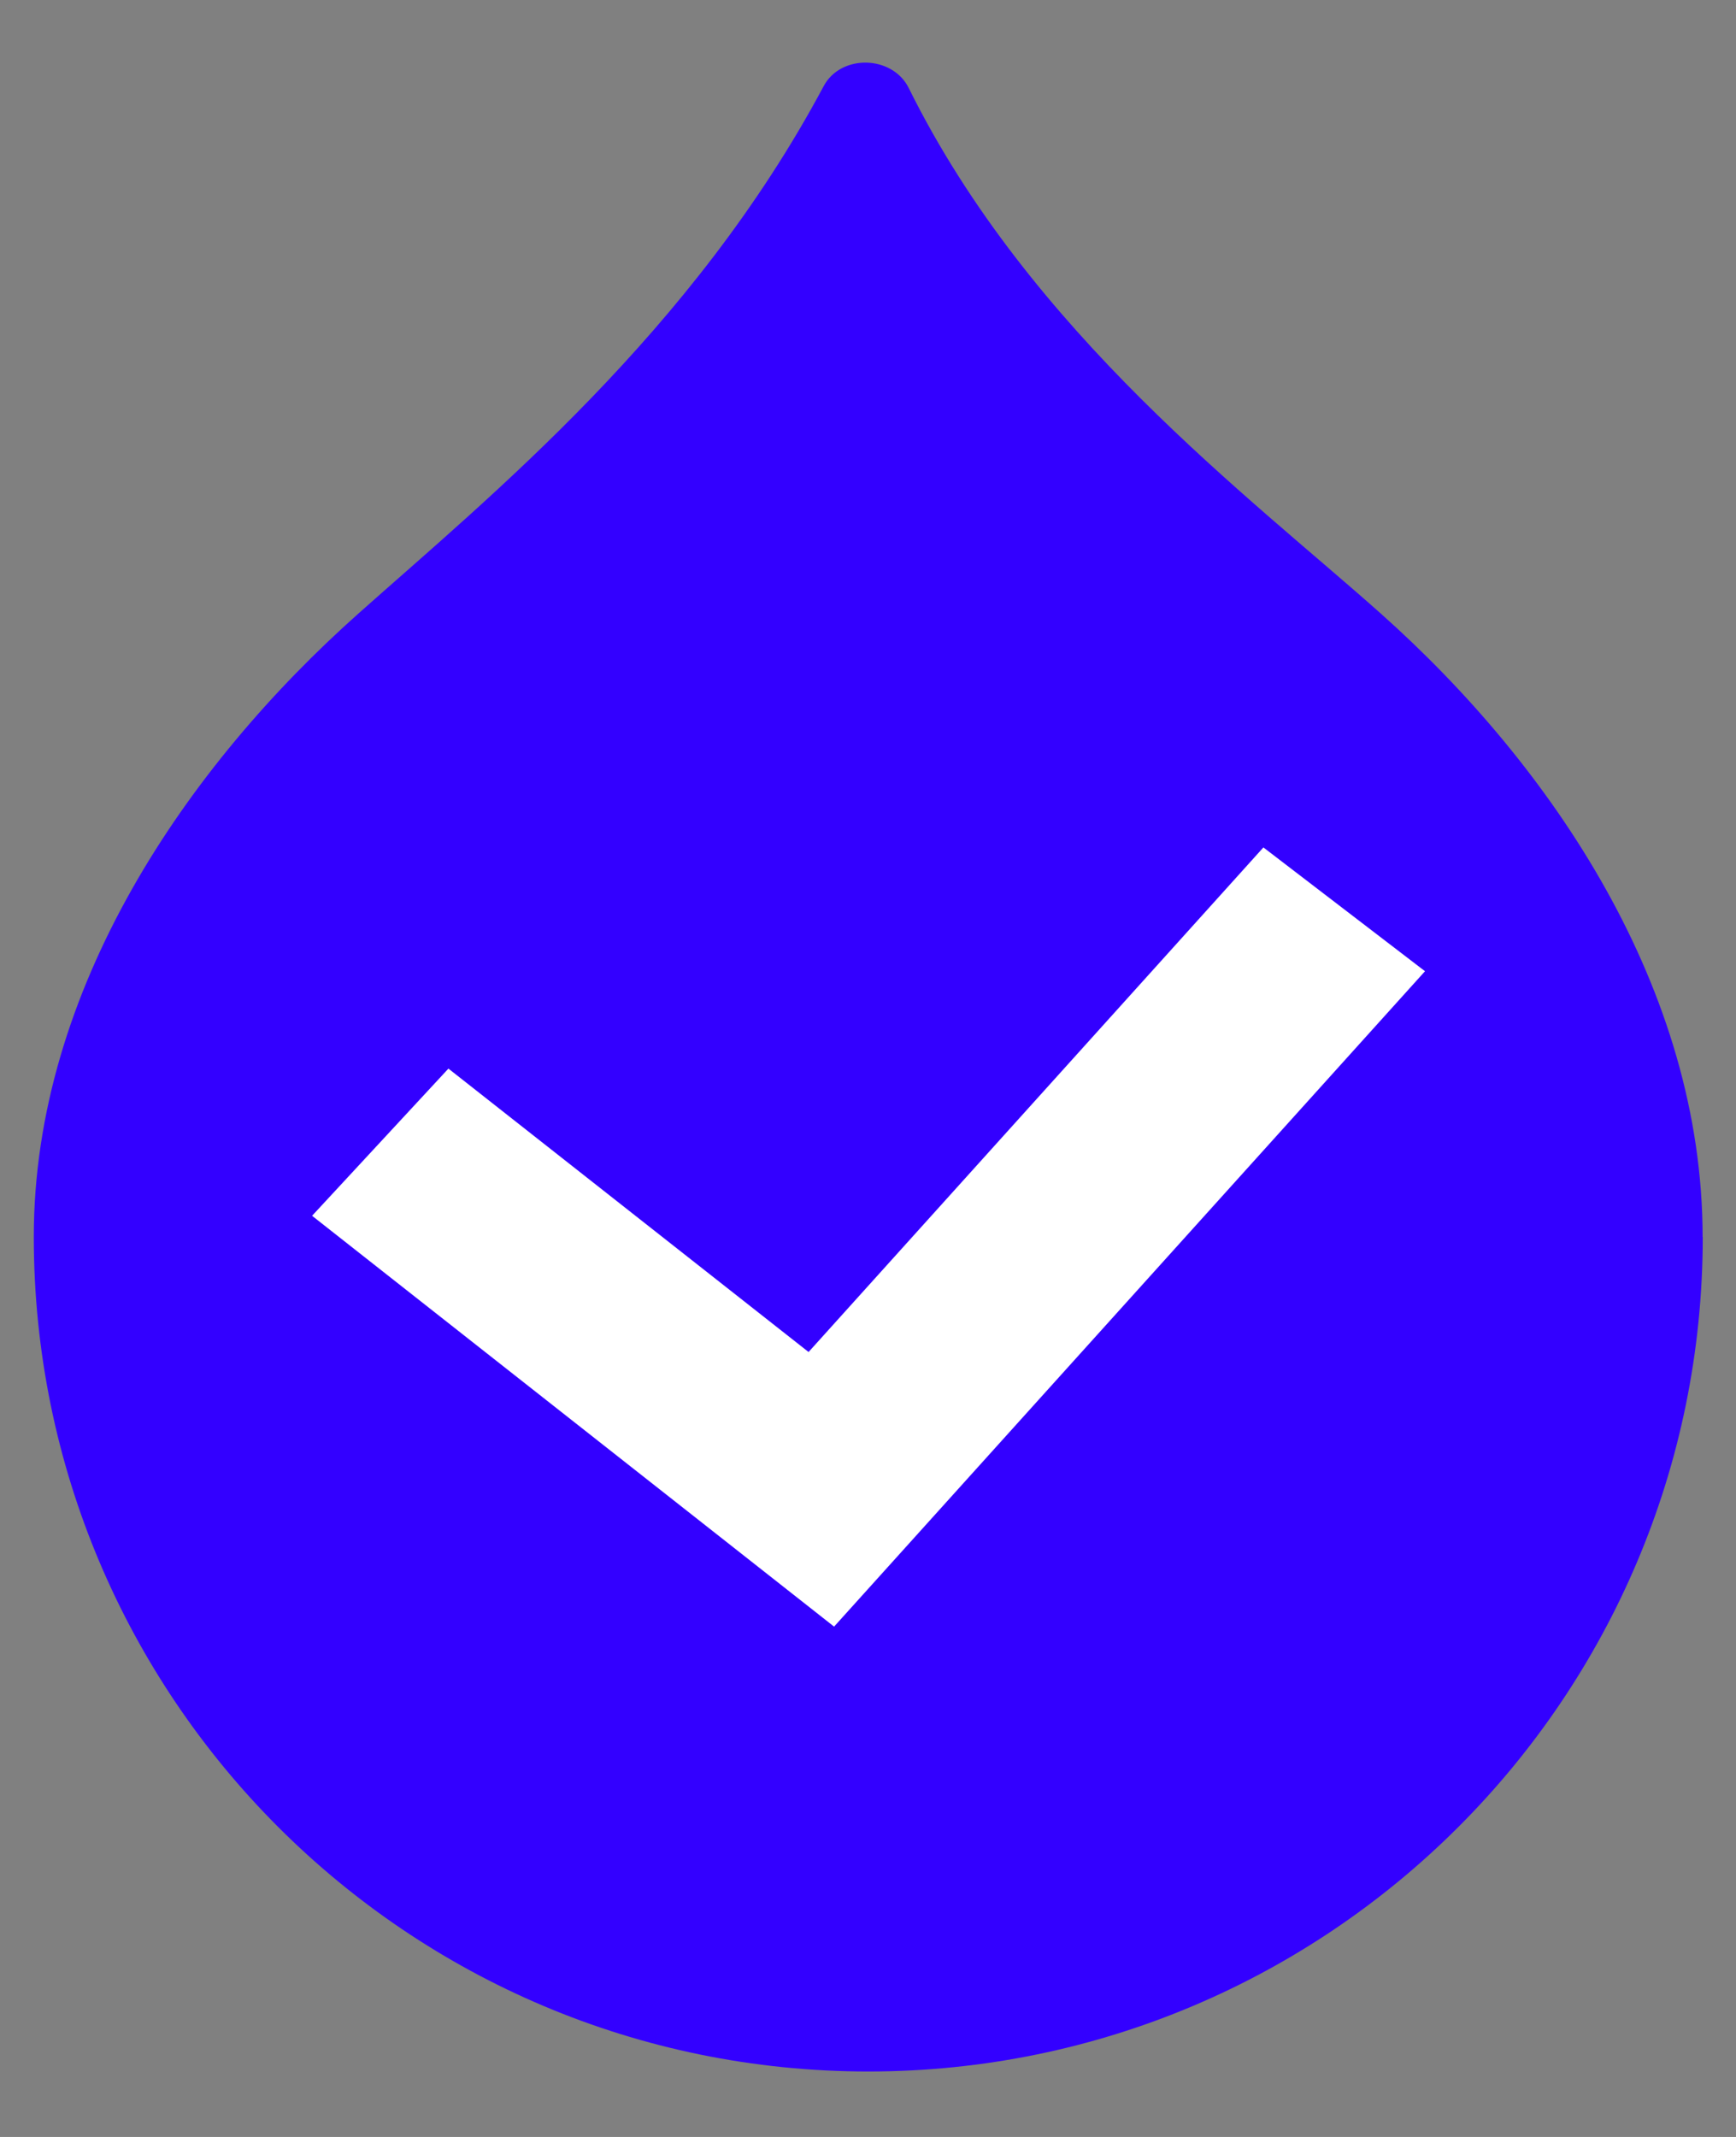
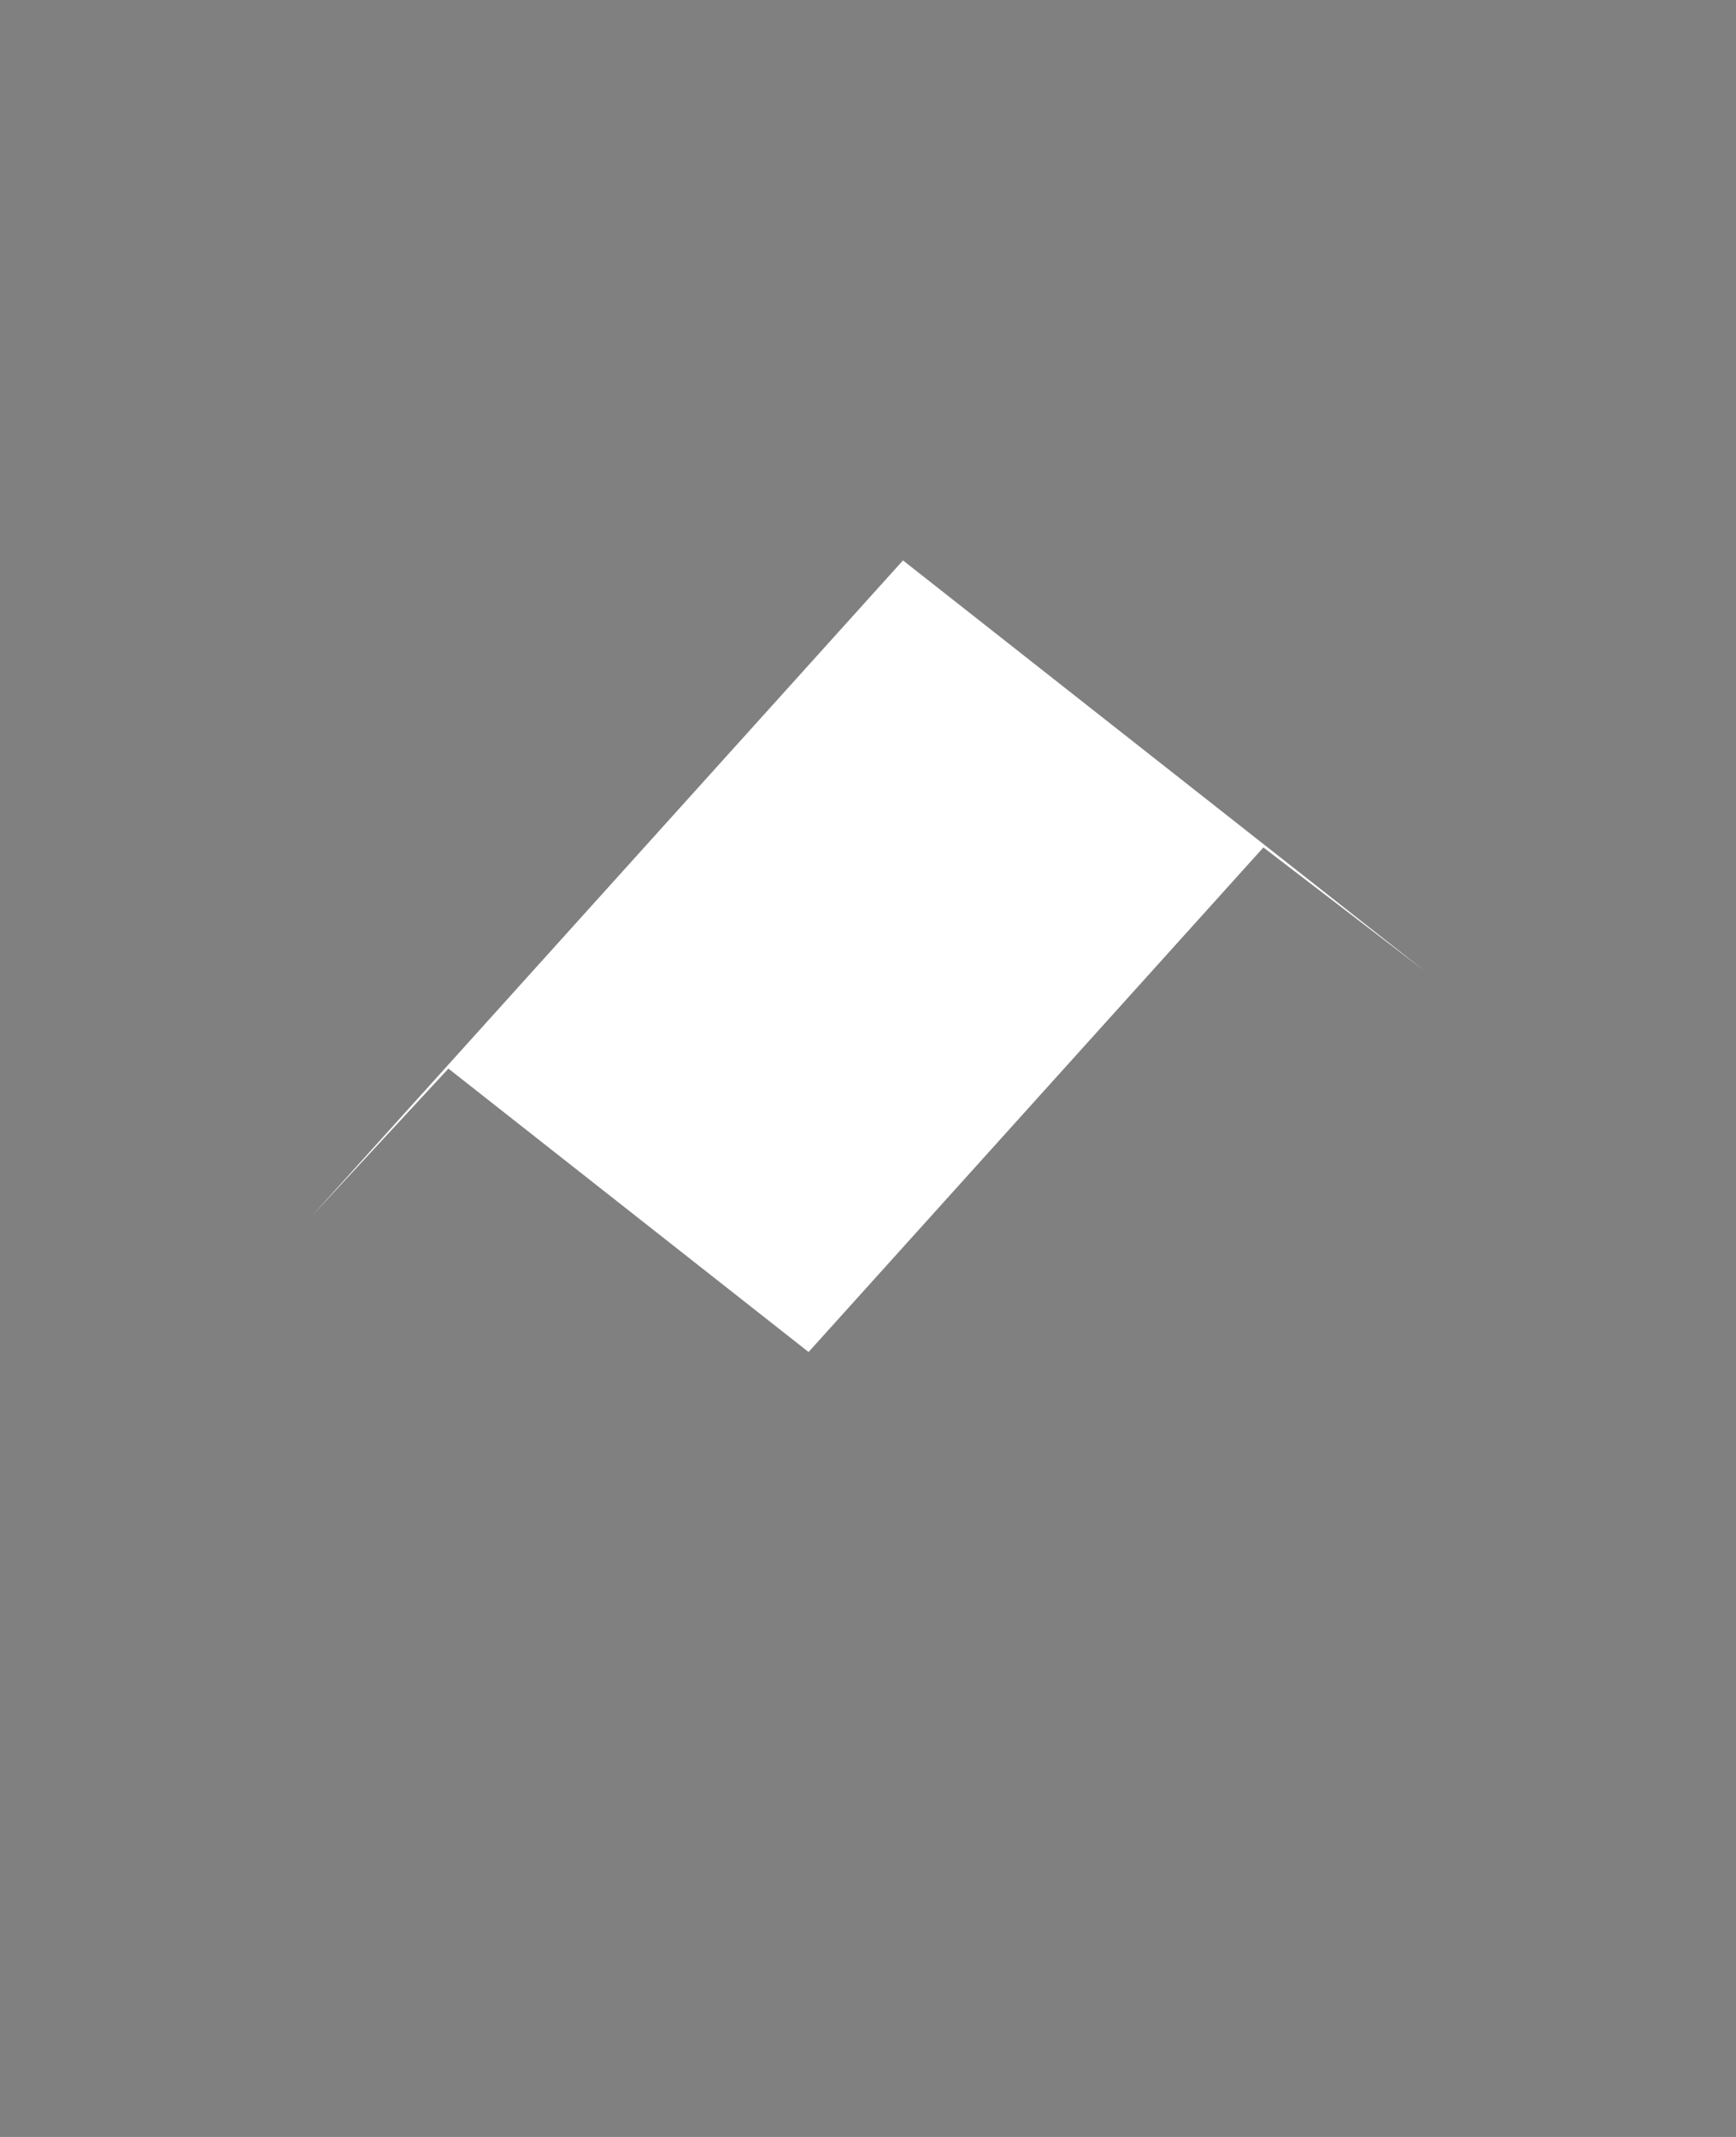
<svg xmlns="http://www.w3.org/2000/svg" viewBox="0 0 13 16">
  <rect x="0" y="0" width="13" height="16" fill="#808080" stroke="none" />
-   <path fill="#3300FF" d="m12.751,9.261c0,3.451 -2.798,6.249 -6.249,6.249c-3.451,0 -6.249,-2.798 -6.249,-6.249c0,-1.857 1.147,-3.525 2.433,-4.669c0.984,-0.876 2.5,-2.107 3.482,-3.947c0.129,-0.242 0.515,-0.232 0.637,0.014c0.908,1.834 2.553,3.06 3.534,3.934c1.286,1.145 2.411,2.812 2.411,4.669z" />
-   <path fill="white" d="m10.67,7.271l-1.209,-0.926l-3.406,3.778l-2.697,-2.122l-1.021,1.102l3.909,3.076l4.425,-4.907z" />
+   <path fill="white" d="m10.67,7.271l-1.209,-0.926l-3.406,3.778l-2.697,-2.122l-1.021,1.102l4.425,-4.907z" />
</svg>